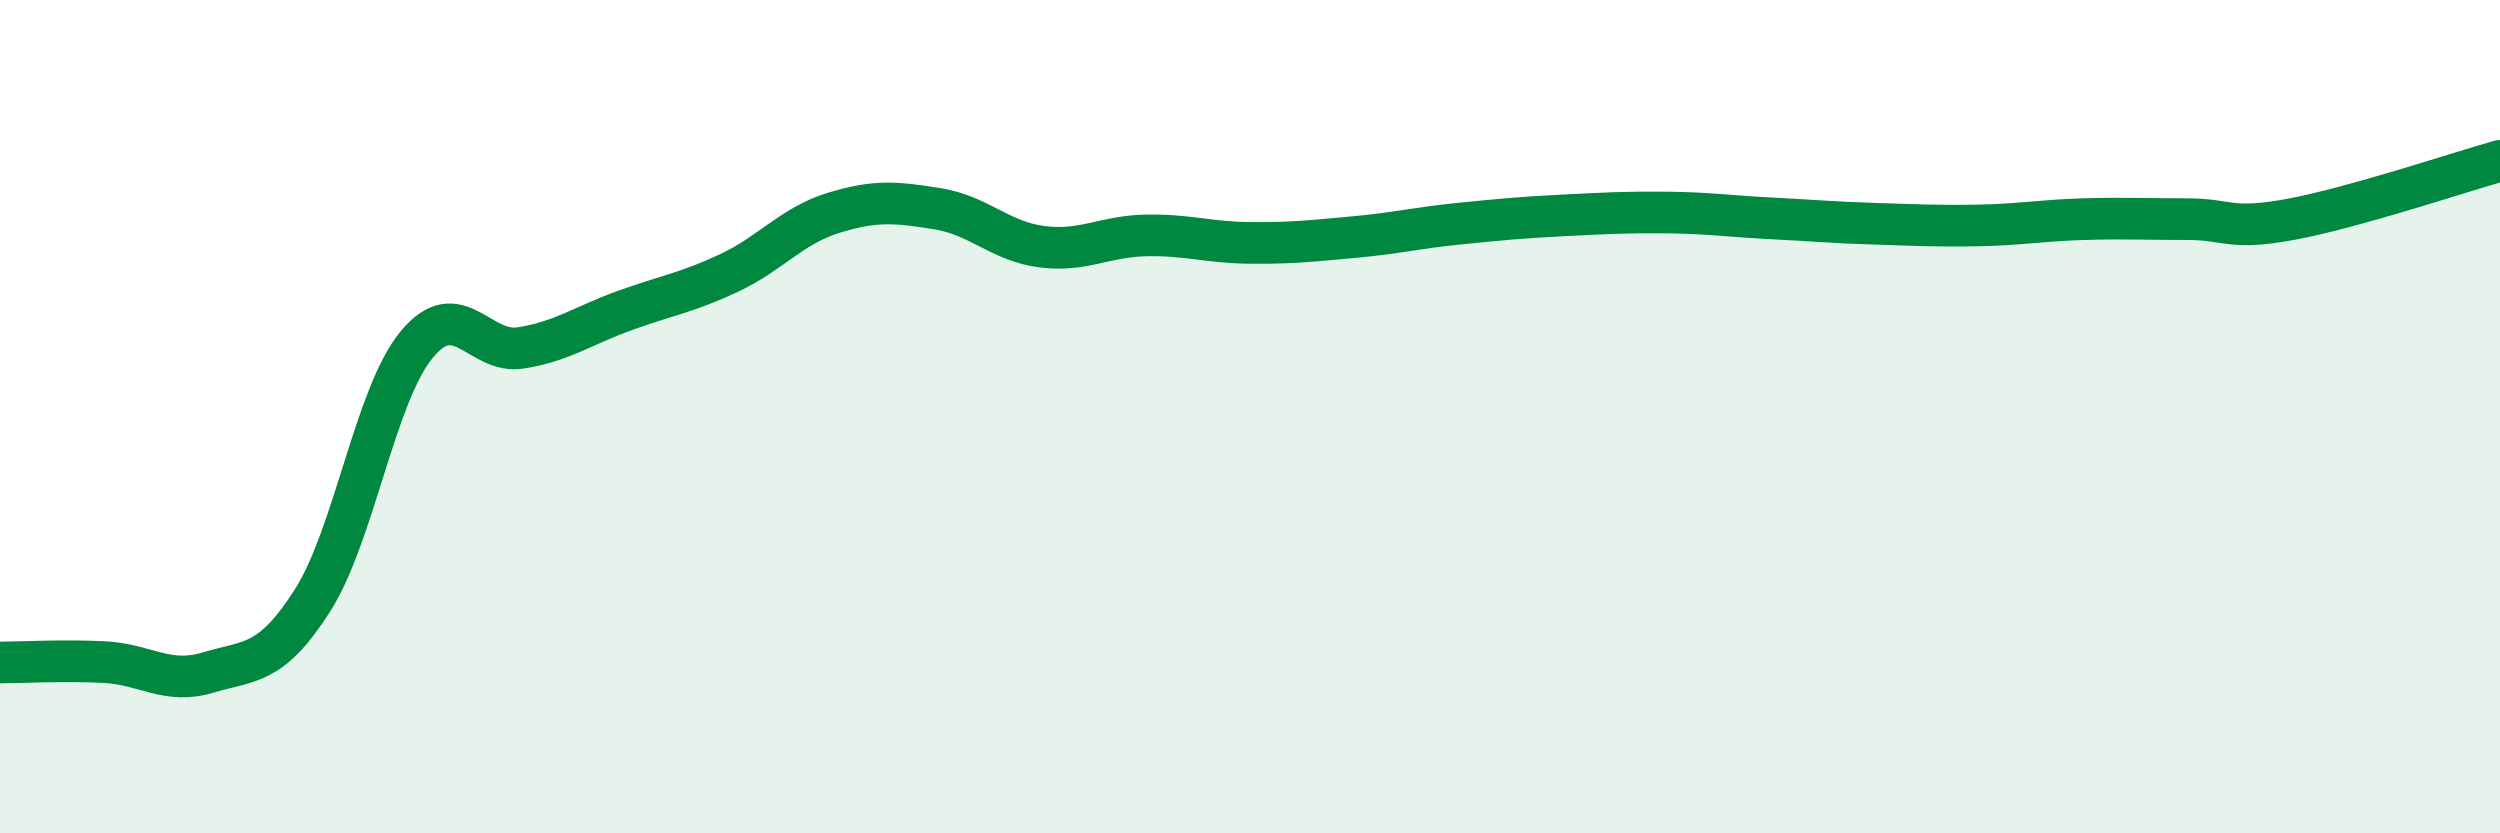
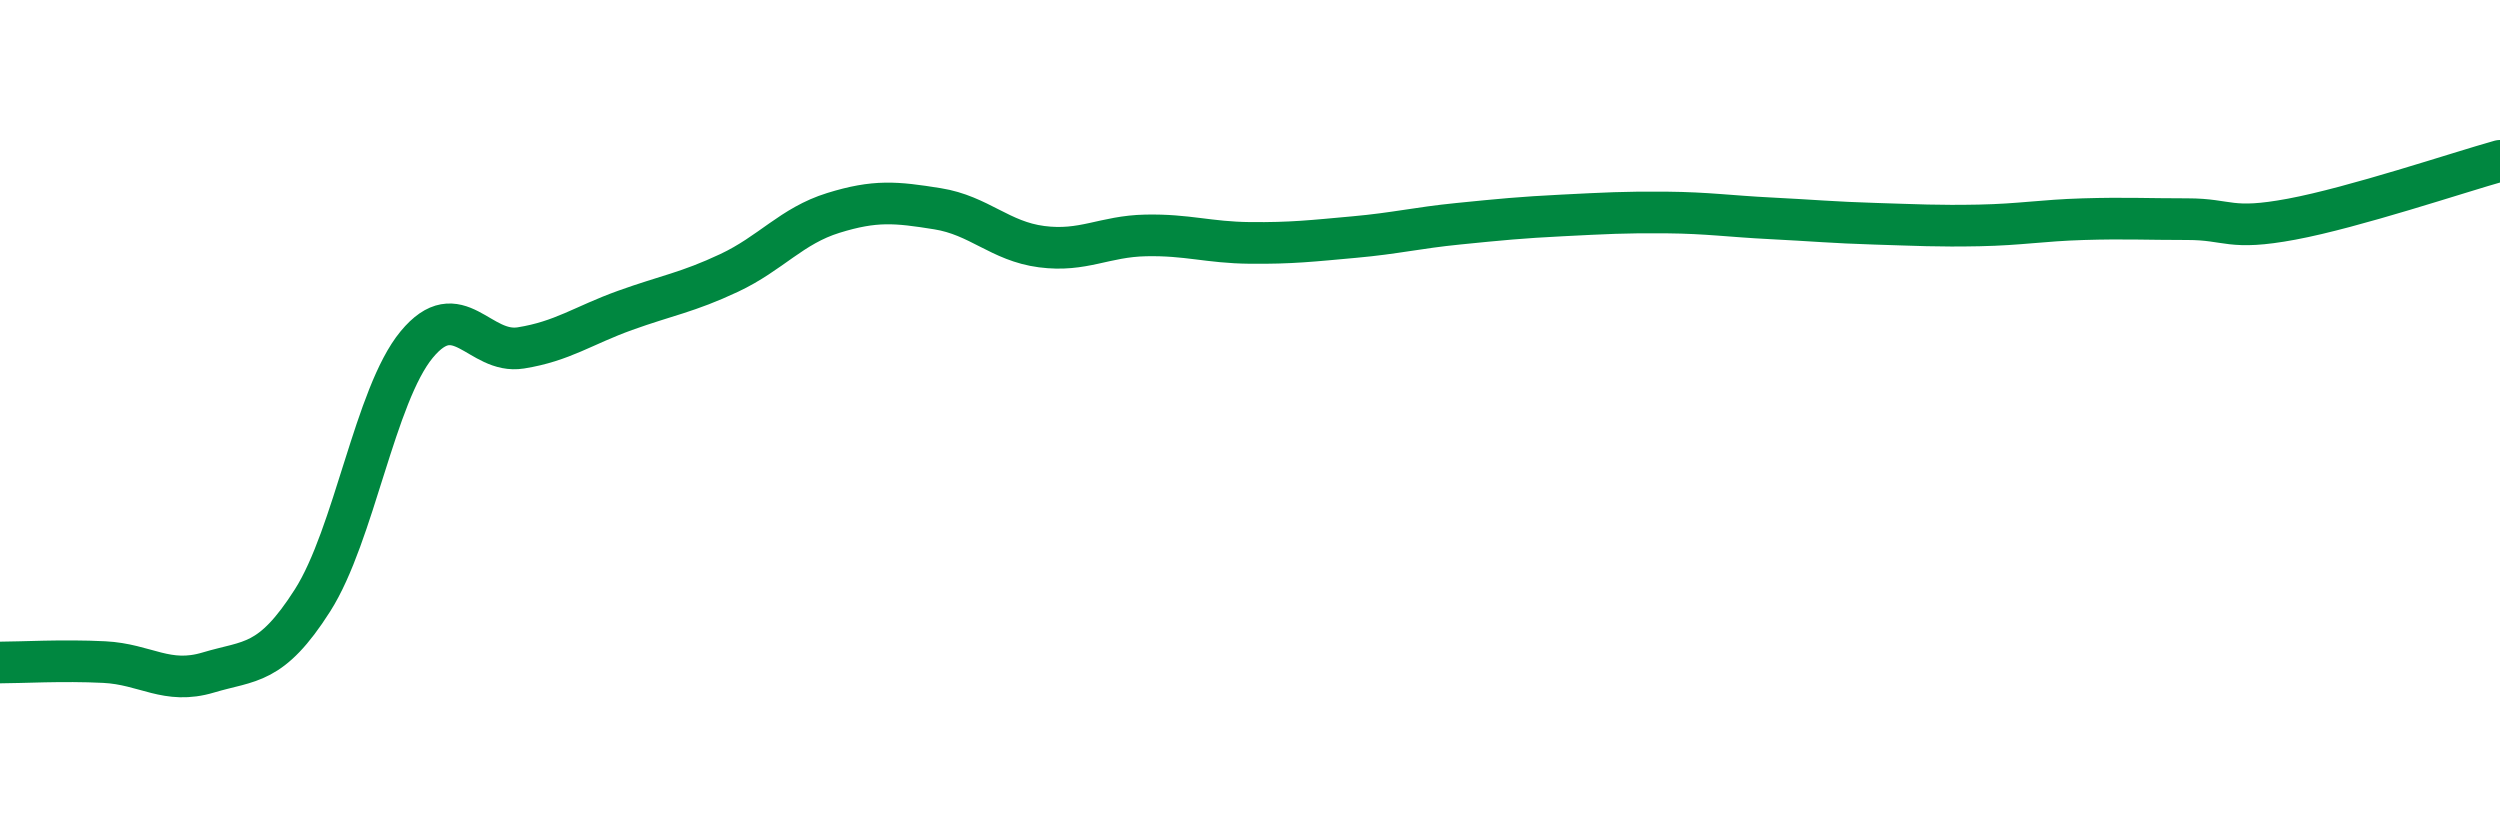
<svg xmlns="http://www.w3.org/2000/svg" width="60" height="20" viewBox="0 0 60 20">
-   <path d="M 0,15.9 C 0.5,15.9 1.5,15.84 2.5,15.89 C 3.5,15.94 4,16.44 5,16.14 C 6,15.84 6.5,15.98 7.5,14.41 C 8.5,12.84 9,9.48 10,8.27 C 11,7.06 11.5,8.51 12.5,8.35 C 13.5,8.19 14,7.81 15,7.45 C 16,7.09 16.5,7.02 17.5,6.55 C 18.5,6.08 19,5.42 20,5.11 C 21,4.8 21.5,4.85 22.5,5.01 C 23.5,5.17 24,5.79 25,5.92 C 26,6.05 26.5,5.67 27.5,5.65 C 28.5,5.63 29,5.82 30,5.83 C 31,5.84 31.5,5.78 32.5,5.69 C 33.5,5.6 34,5.47 35,5.37 C 36,5.27 36.5,5.22 37.5,5.17 C 38.5,5.12 39,5.09 40,5.1 C 41,5.11 41.5,5.19 42.5,5.24 C 43.5,5.29 44,5.34 45,5.37 C 46,5.4 46.5,5.43 47.5,5.41 C 48.5,5.39 49,5.29 50,5.26 C 51,5.23 51.5,5.26 52.5,5.26 C 53.5,5.26 53.5,5.54 55,5.26 C 56.5,4.98 59,4.14 60,3.86L60 20L0 20Z" fill="#008740" opacity="0.1" stroke-linecap="round" stroke-linejoin="round" />
  <path d="M 0,15.9 C 0.5,15.9 1.5,15.84 2.5,15.89 C 3.5,15.94 4,16.44 5,16.14 C 6,15.84 6.5,15.98 7.5,14.41 C 8.5,12.84 9,9.48 10,8.27 C 11,7.06 11.5,8.51 12.5,8.35 C 13.5,8.19 14,7.81 15,7.45 C 16,7.09 16.5,7.02 17.5,6.55 C 18.5,6.08 19,5.42 20,5.11 C 21,4.8 21.5,4.85 22.5,5.01 C 23.5,5.17 24,5.79 25,5.92 C 26,6.05 26.5,5.67 27.5,5.65 C 28.5,5.63 29,5.82 30,5.83 C 31,5.84 31.5,5.78 32.5,5.69 C 33.5,5.6 34,5.47 35,5.37 C 36,5.27 36.5,5.22 37.5,5.17 C 38.5,5.12 39,5.09 40,5.1 C 41,5.11 41.5,5.19 42.5,5.24 C 43.5,5.29 44,5.34 45,5.37 C 46,5.4 46.5,5.43 47.5,5.41 C 48.5,5.39 49,5.29 50,5.26 C 51,5.23 51.5,5.26 52.5,5.26 C 53.5,5.26 53.5,5.54 55,5.26 C 56.5,4.98 59,4.14 60,3.86" stroke="#008740" stroke-width="1" fill="none" stroke-linecap="round" stroke-linejoin="round" />
</svg>